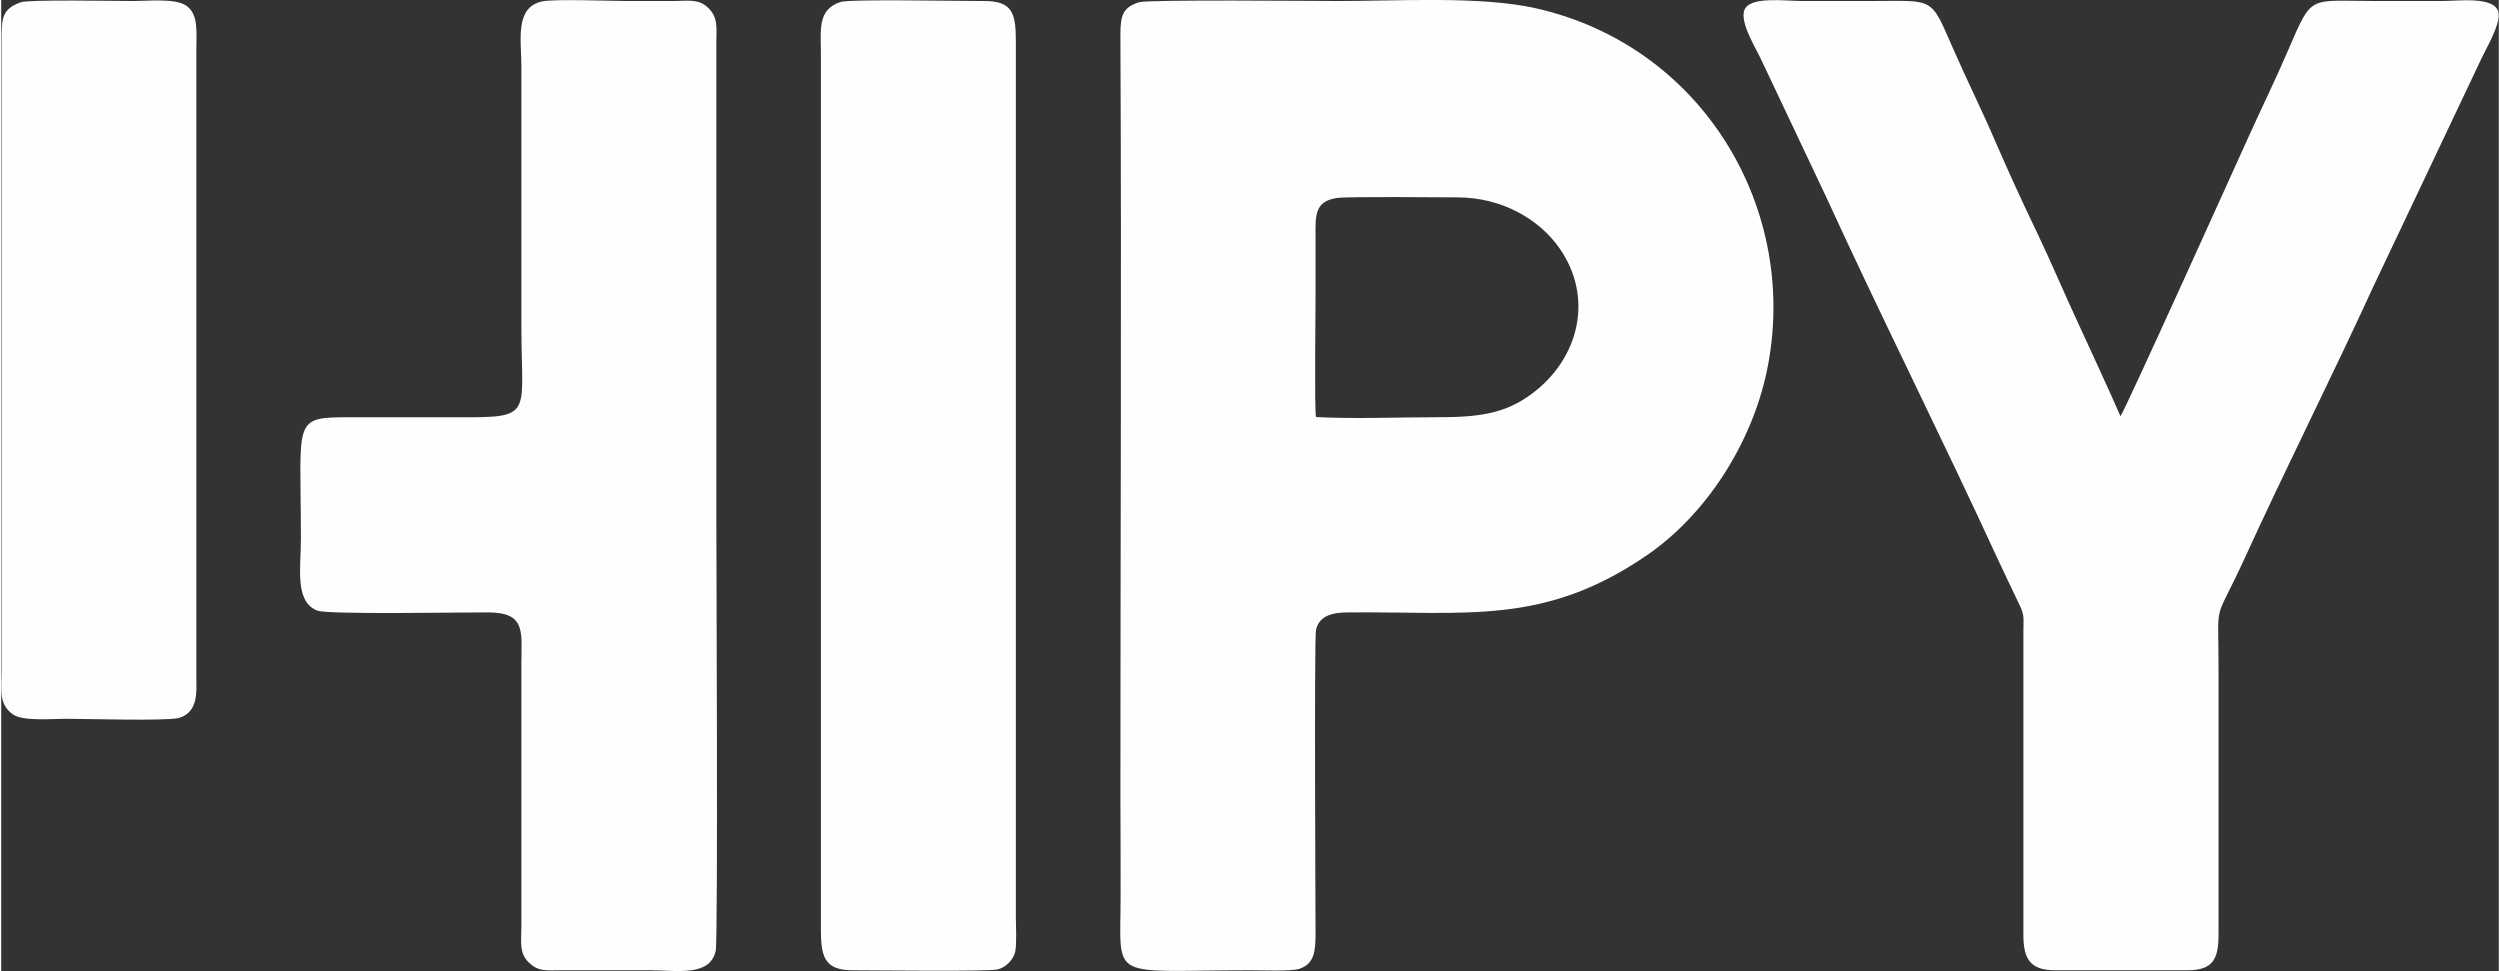
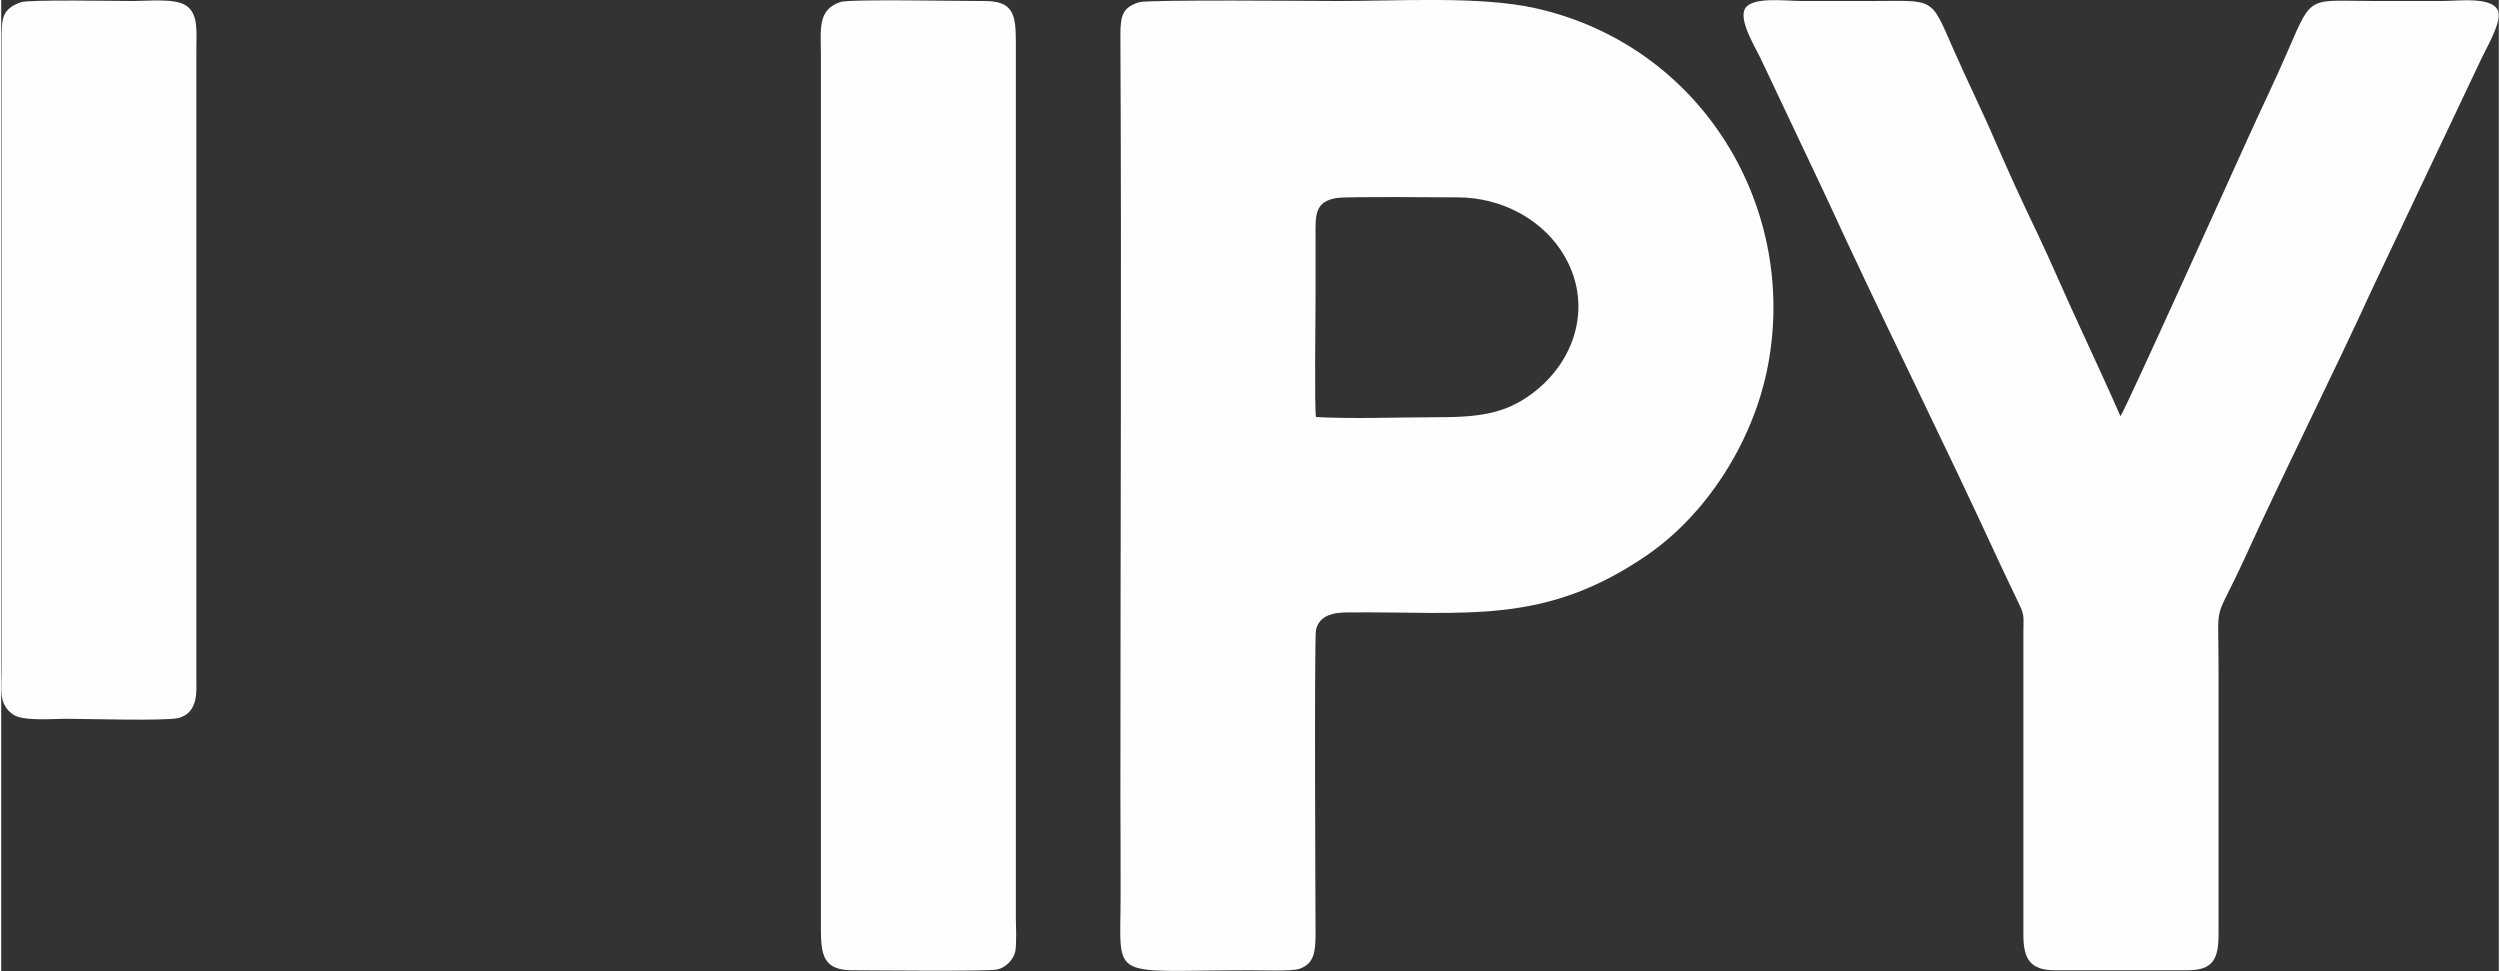
<svg xmlns="http://www.w3.org/2000/svg" xml:space="preserve" width="242px" height="94px" version="1.1" style="shape-rendering:geometricPrecision; text-rendering:geometricPrecision; image-rendering:optimizeQuality; fill-rule:evenodd; clip-rule:evenodd" viewBox="0 0 123.25 47.92">
  <rect x="0" y="0" width="123.25" height="47.92" fill="#333333" stroke="none" />
  <defs>
    <style type="text/css">
   
    .fil0 {fill:#FEFEFE}
   
  </style>
  </defs>
  <g id="Camada_x0020_1">
    <g id="_2166995969392">
      <path class="fil0" d="M56.15 0.11c-0.81,0.26 -0.92,0.65 -0.92,1.62 0.06,12.47 0,25.08 0,37.56 0.01,1.67 0.01,3.34 0.01,5.01 -0.01,4.19 -0.63,3.58 6.43,3.58 0.52,0 2.01,0.06 2.39,-0.07 0.73,-0.25 0.8,-0.83 0.8,-1.75 0,-0.24 -0.07,-14.5 0.02,-14.97 0.15,-0.71 0.83,-0.87 1.58,-0.87 5.9,-0.05 9.69,0.65 14.75,-2.82 2.94,-2.02 5.17,-5.52 5.92,-9.09 1.66,-7.95 -3.16,-16.07 -11.44,-17.91 -2.7,-0.6 -6.73,-0.35 -9.65,-0.35 -1.18,0 -9.44,-0.08 -9.89,0.06zm8.73 20.47c1.87,0.1 3.98,0.01 5.88,0.01 2.07,0 3.4,-0.13 4.79,-1.17 2.36,-1.77 3.03,-4.78 1.34,-7.18 -1,-1.43 -2.84,-2.49 -5,-2.5 -0.94,0 -5.41,-0.05 -5.98,0.03 -1.08,0.17 -1.06,0.82 -1.05,1.9 0,0.98 0,1.97 0,2.96 0,0.94 -0.06,5.43 0.02,5.95z" />
      <path class="fil0" d="M104.58 20.54c-0.65,-1.49 -1.36,-3 -2.04,-4.49 -0.7,-1.5 -1.36,-3.07 -2.07,-4.56 -0.71,-1.47 -1.41,-3 -2.06,-4.5 -0.66,-1.54 -1.4,-3.02 -2.07,-4.55 -1.17,-2.66 -0.88,-2.39 -4.15,-2.39 -1.11,0 -2.21,0 -3.32,0 -0.83,0 -2.59,-0.25 -2.85,0.45 -0.23,0.61 0.58,1.9 0.82,2.42l3.19 6.74c2.76,6.02 5.74,11.94 8.5,17.94 0.34,0.74 0.68,1.43 1.04,2.19 0.29,0.6 0.22,0.66 0.22,1.4l0 14.94c0,1.19 0.33,1.75 1.56,1.75l6.55 0c1.24,0 1.52,-0.56 1.52,-1.75l0 -13.18c0,-3.51 -0.27,-2.01 1.28,-5.38 2.05,-4.49 4.31,-8.96 6.36,-13.43l5.31 -11.2c0.23,-0.51 1.02,-1.8 0.85,-2.37 -0.22,-0.76 -1.97,-0.52 -2.77,-0.52 -1.11,0 -2.21,0 -3.32,0 -3.28,0 -3.07,-0.36 -4.25,2.37 -0.65,1.52 -1.37,2.98 -2.05,4.49 -0.61,1.35 -6.07,13.44 -6.25,13.63z" />
-       <path class="fil0" d="M26.69 0.07c-1.36,0.3 -1.02,1.91 -1.02,3.21l0 12.83c0,4.74 0.75,4.48 -4.02,4.48 -1.44,0 -2.87,0 -4.3,0 -3.04,0 -2.56,-0.02 -2.56,6.02 0,1.4 -0.32,3.07 0.8,3.52 0.51,0.21 7.29,0.08 8.45,0.09 1.88,0.01 1.63,0.97 1.63,2.59l0 12.89c0,0.75 -0.12,1.3 0.34,1.77 0.5,0.5 0.88,0.41 1.7,0.41 1.43,0 2.86,0 4.3,0 1.32,0 2.97,0.33 3.25,-0.96 0.12,-0.57 0.03,-19.77 0.03,-21.37l0 -23.4c0,-0.78 0.1,-1.28 -0.4,-1.76 -0.48,-0.47 -1.01,-0.34 -1.76,-0.34 -0.73,0 -1.45,0 -2.18,0 -0.82,0 -3.69,-0.11 -4.26,0.02z" />
      <path class="fil0" d="M41.41 0.1c-1.14,0.38 -0.96,1.36 -0.96,2.62l0 43.13c0,1.32 0.15,2.03 1.56,2.03 0.98,0 6.69,0.07 7.15,-0.04 0.41,-0.09 0.79,-0.48 0.88,-0.88 0.08,-0.39 0.03,-1.3 0.03,-1.75l0 -43.13c0,-1.38 -0.13,-2.04 -1.57,-2.03 -1.02,0.01 -6.61,-0.11 -7.09,0.05z" />
      <path class="fil0" d="M0.97 0.11c-0.95,0.34 -0.95,0.81 -0.95,1.9l0 31.01c0,1 -0.17,1.73 0.57,2.24 0.48,0.34 1.91,0.21 2.59,0.21 0.98,0 4.96,0.12 5.58,-0.04 0.99,-0.27 0.87,-1.37 0.87,-1.92l0 -31c0,-0.95 0.12,-1.84 -0.53,-2.25 -0.54,-0.35 -1.86,-0.21 -2.61,-0.21 -0.78,0 -5.16,-0.08 -5.52,0.06z" />
    </g>
  </g>
</svg>